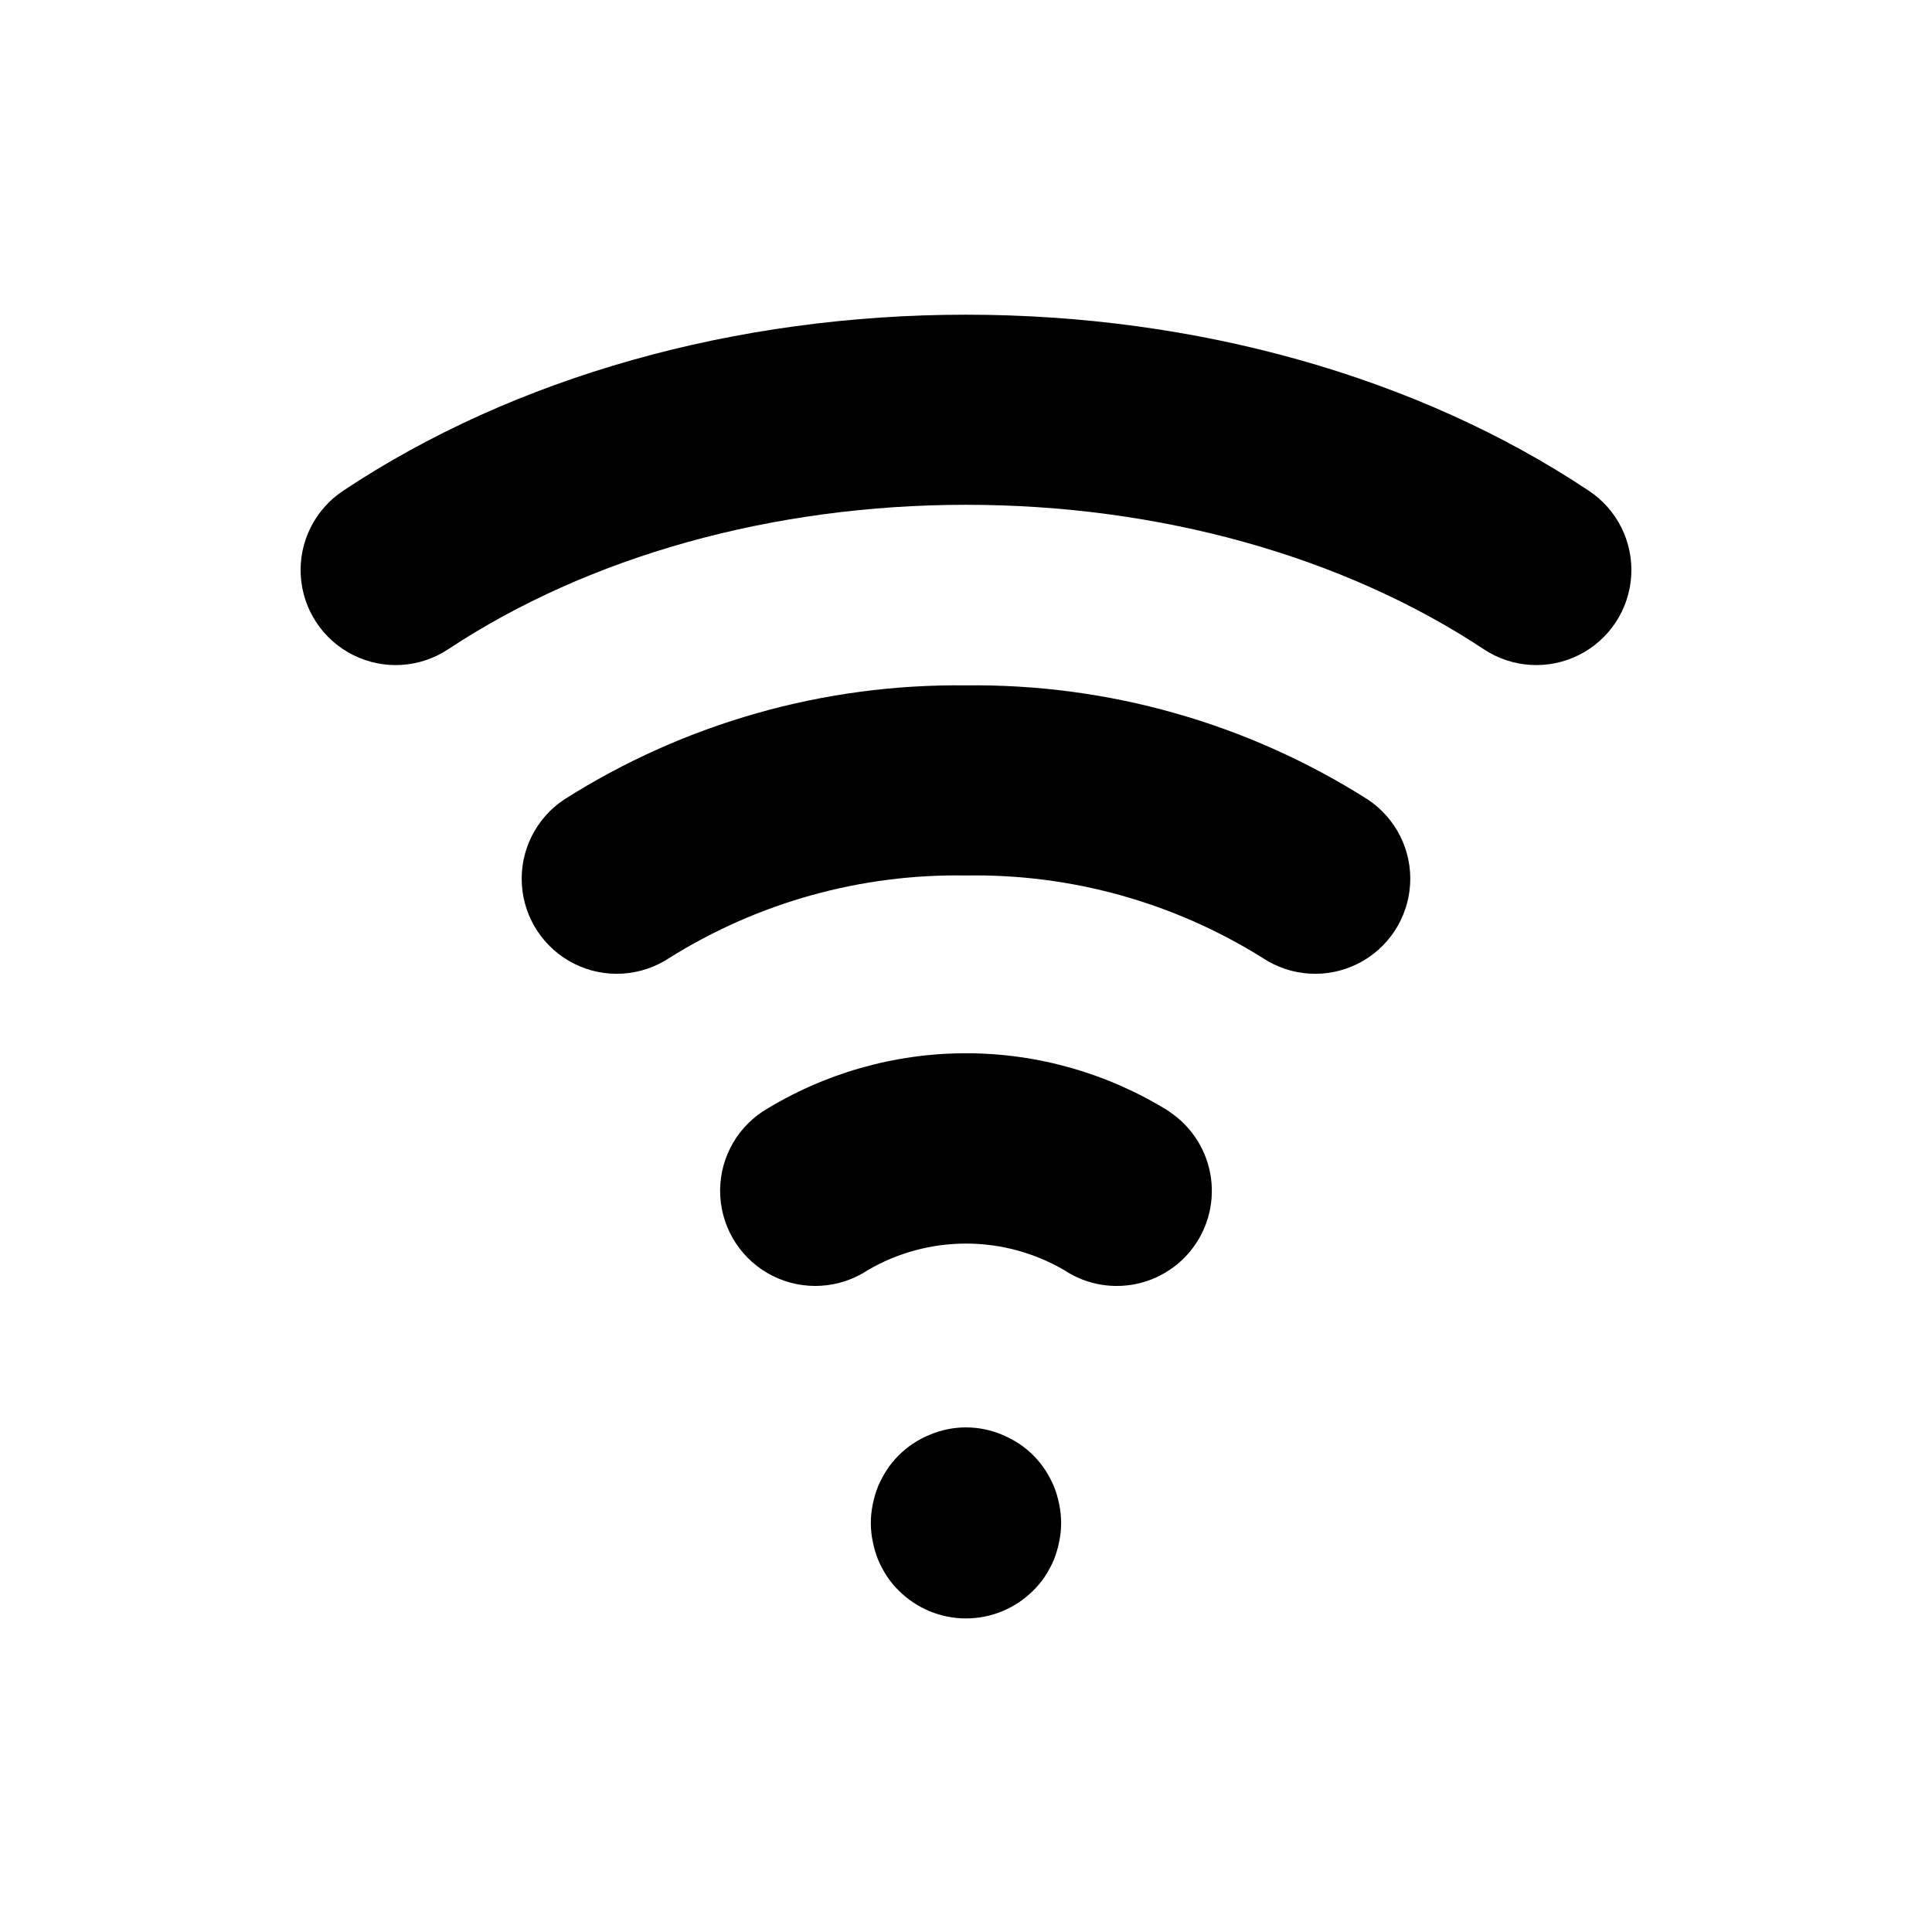
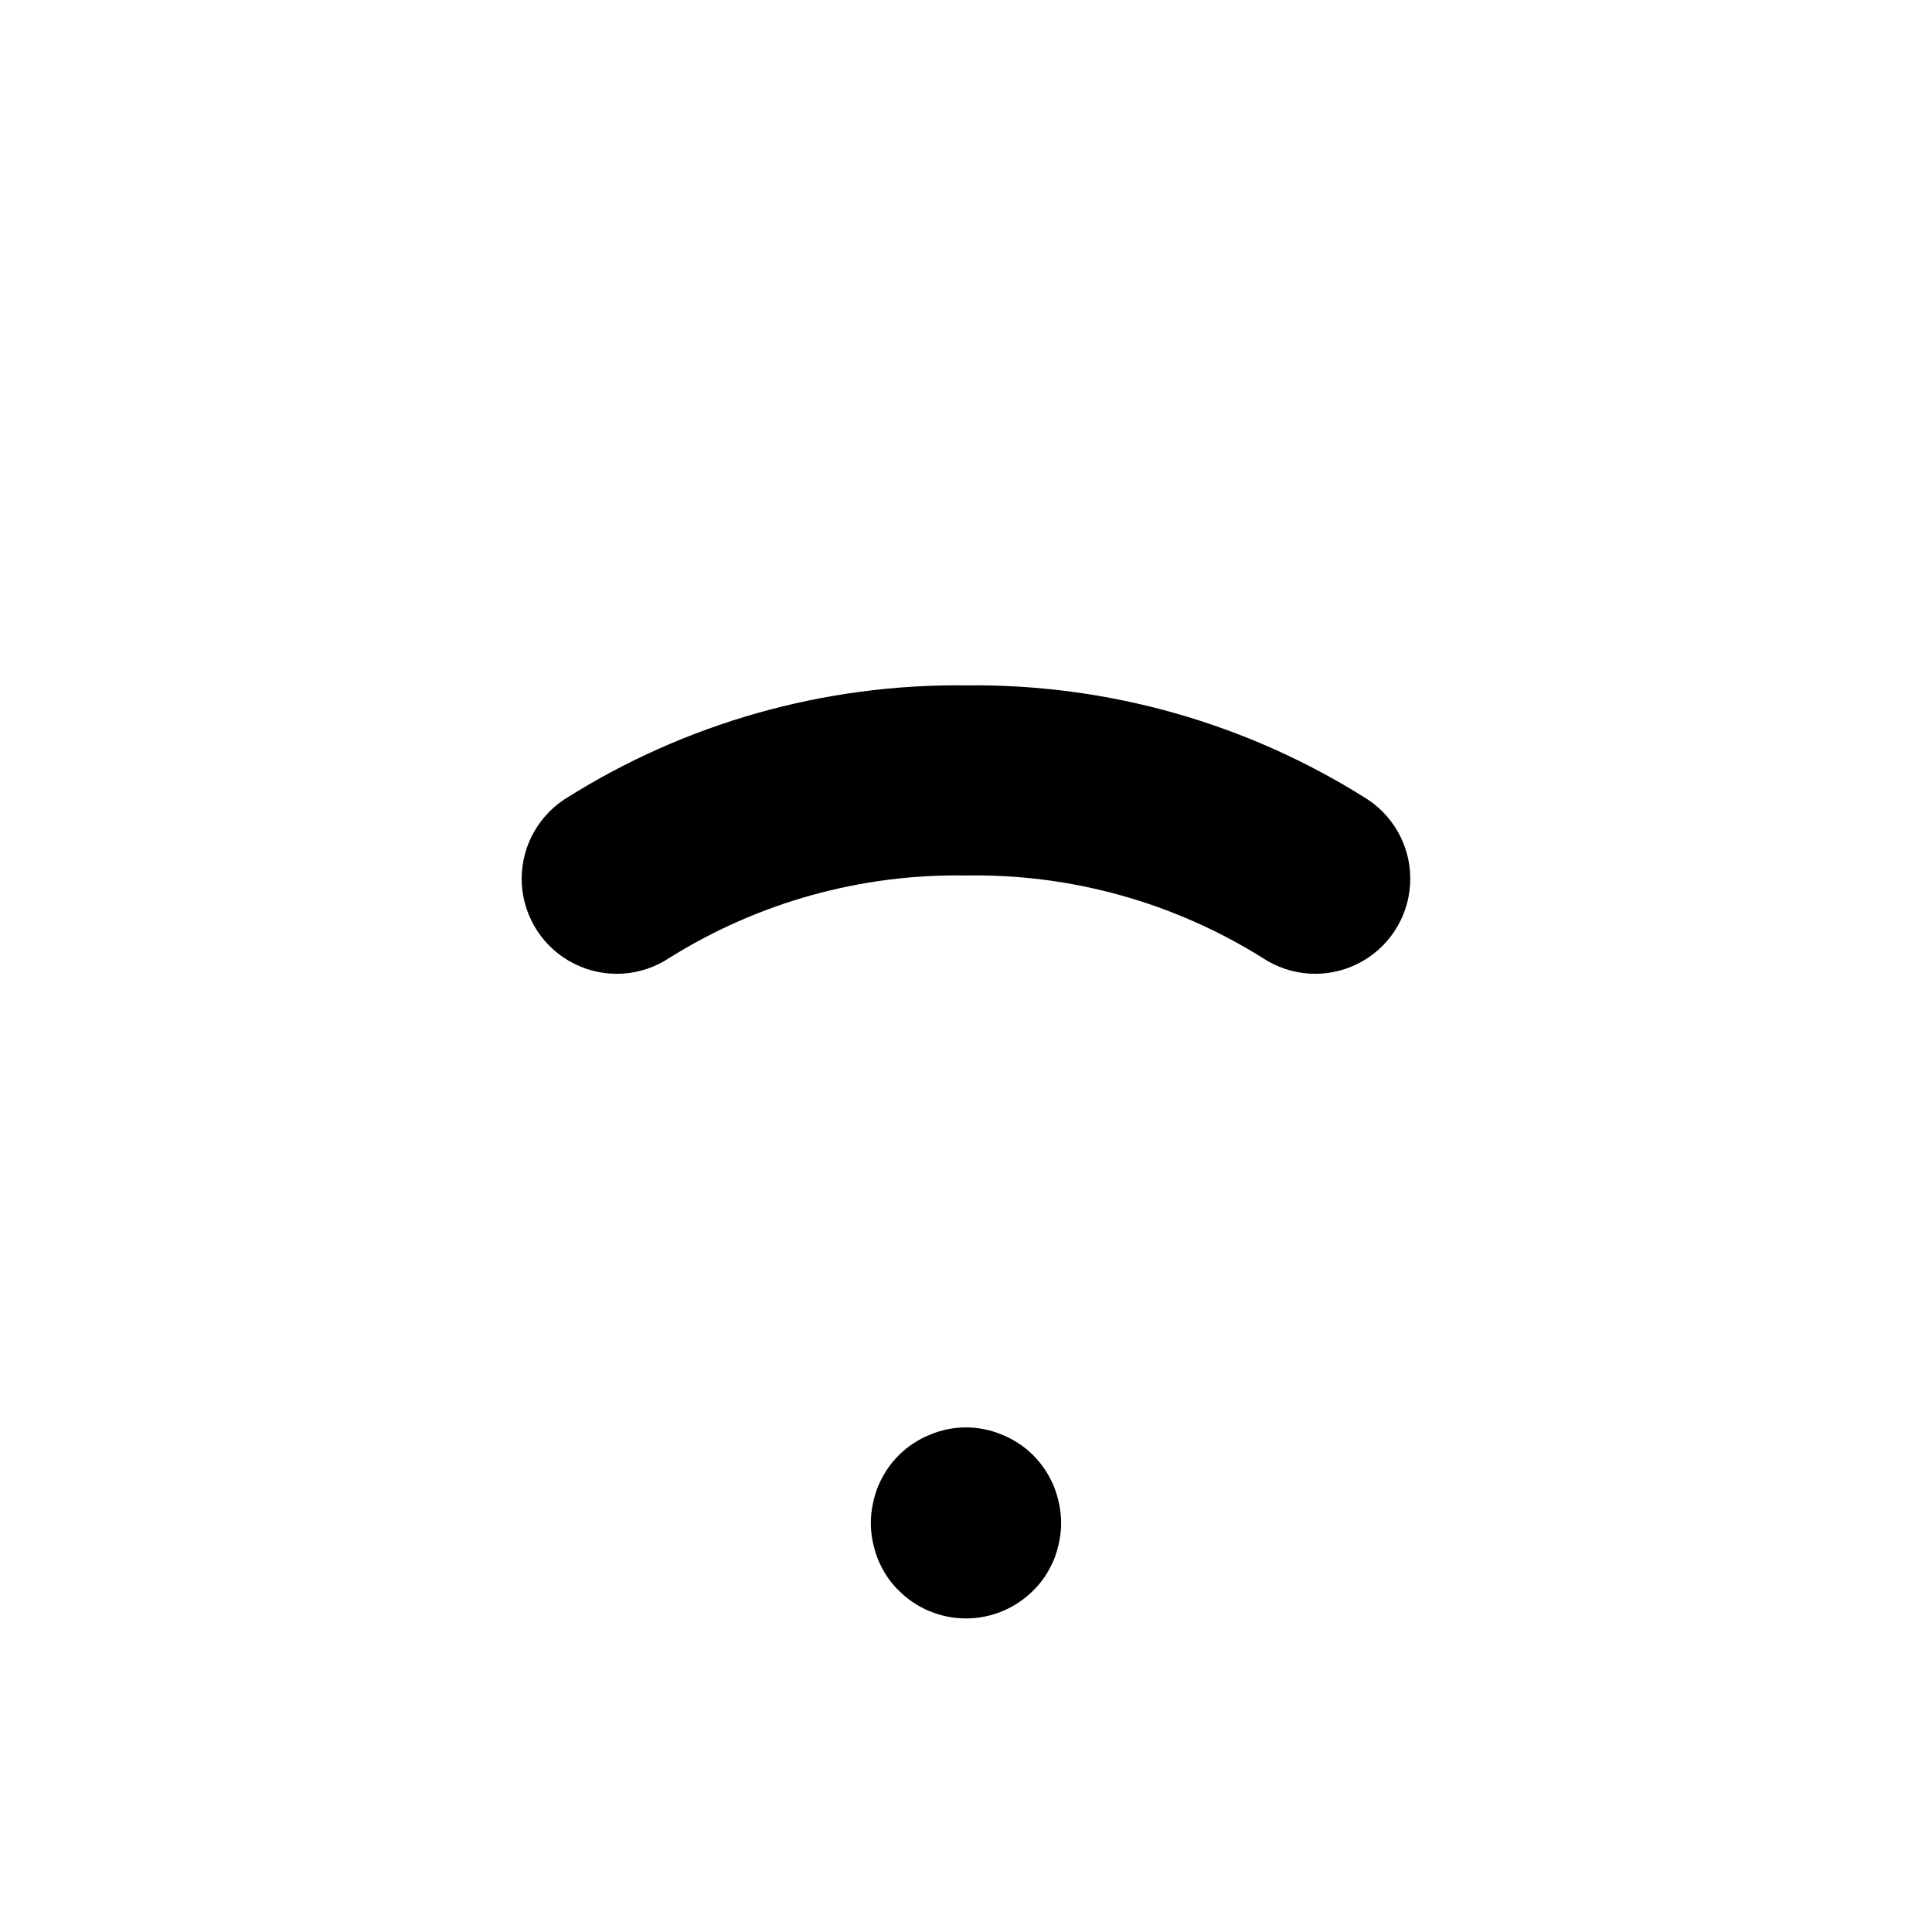
<svg xmlns="http://www.w3.org/2000/svg" fill="#000000" width="800px" height="800px" version="1.1" viewBox="144 144 512 512">
  <g>
    <path d="m506.45 355.86c-31.805-20.184-68.789-30.684-106.45-30.227-37.668-0.457-74.652 10.043-106.46 30.227-7.504 4.969-11.789 13.562-11.242 22.547 0.551 8.984 5.852 16.992 13.906 21.012 8.055 4.016 17.641 3.43 25.148-1.539 23.543-14.75 50.863-22.348 78.645-21.867 27.777-0.48 55.098 7.117 78.645 21.867 7.504 4.969 17.09 5.555 25.145 1.539 8.055-4.019 13.355-12.027 13.906-21.012 0.551-8.984-3.734-17.578-11.242-22.547z" />
-     <path d="m565.05 274.05c-45.344-30.23-104.09-46.652-165.05-46.652s-119.61 16.422-165.05 46.652c-7.504 4.969-11.789 13.562-11.242 22.547 0.551 8.984 5.852 16.992 13.906 21.008 8.055 4.016 17.641 3.43 25.148-1.539 37.332-24.688 86.051-38.289 137.24-38.289s99.906 13.602 137.24 38.289h-0.004c7.508 4.969 17.094 5.555 25.148 1.539 8.055-4.016 13.355-12.023 13.906-21.008 0.547-8.984-3.738-17.578-11.242-22.547z" />
-     <path d="m453.86 438.54c-16.156-10.074-34.816-15.418-53.855-15.418-19.043 0-37.703 5.344-53.859 15.418-7.516 4.969-11.809 13.566-11.262 22.559 0.543 8.992 5.844 17.012 13.902 21.035 8.062 4.023 17.656 3.441 25.172-1.523 7.902-4.617 16.891-7.051 26.047-7.051 9.152 0 18.141 2.434 26.047 7.051 4.109 2.719 8.926 4.172 13.852 4.18 7.277 0.016 14.203-3.113 18.996-8.582 4.797-5.469 6.996-12.742 6.031-19.953-0.969-7.211-5.004-13.648-11.07-17.664z" />
    <path d="m423.27 537.84c-0.641-1.508-1.418-2.961-2.316-4.332-1.824-2.762-4.188-5.129-6.953-6.953-1.383-0.91-2.852-1.684-4.383-2.316-6.148-2.617-13.098-2.617-19.246 0-1.535 0.621-3.004 1.398-4.383 2.316-2.762 1.824-5.129 4.191-6.953 6.953-0.898 1.371-1.676 2.824-2.316 4.332-0.621 1.531-1.094 3.117-1.41 4.738-0.707 3.32-0.707 6.754 0 10.074 0.324 1.617 0.797 3.203 1.41 4.734 0.641 1.512 1.418 2.961 2.316 4.336 0.918 1.387 1.98 2.672 3.176 3.828 4.723 4.707 11.117 7.352 17.785 7.352 6.664 0 13.062-2.644 17.781-7.352 1.195-1.156 2.262-2.441 3.176-3.828 0.898-1.375 1.676-2.824 2.316-4.336 0.617-1.531 1.09-3.117 1.41-4.734 0.711-3.32 0.711-6.754 0-10.074-0.316-1.621-0.789-3.207-1.41-4.738z" />
  </g>
</svg>